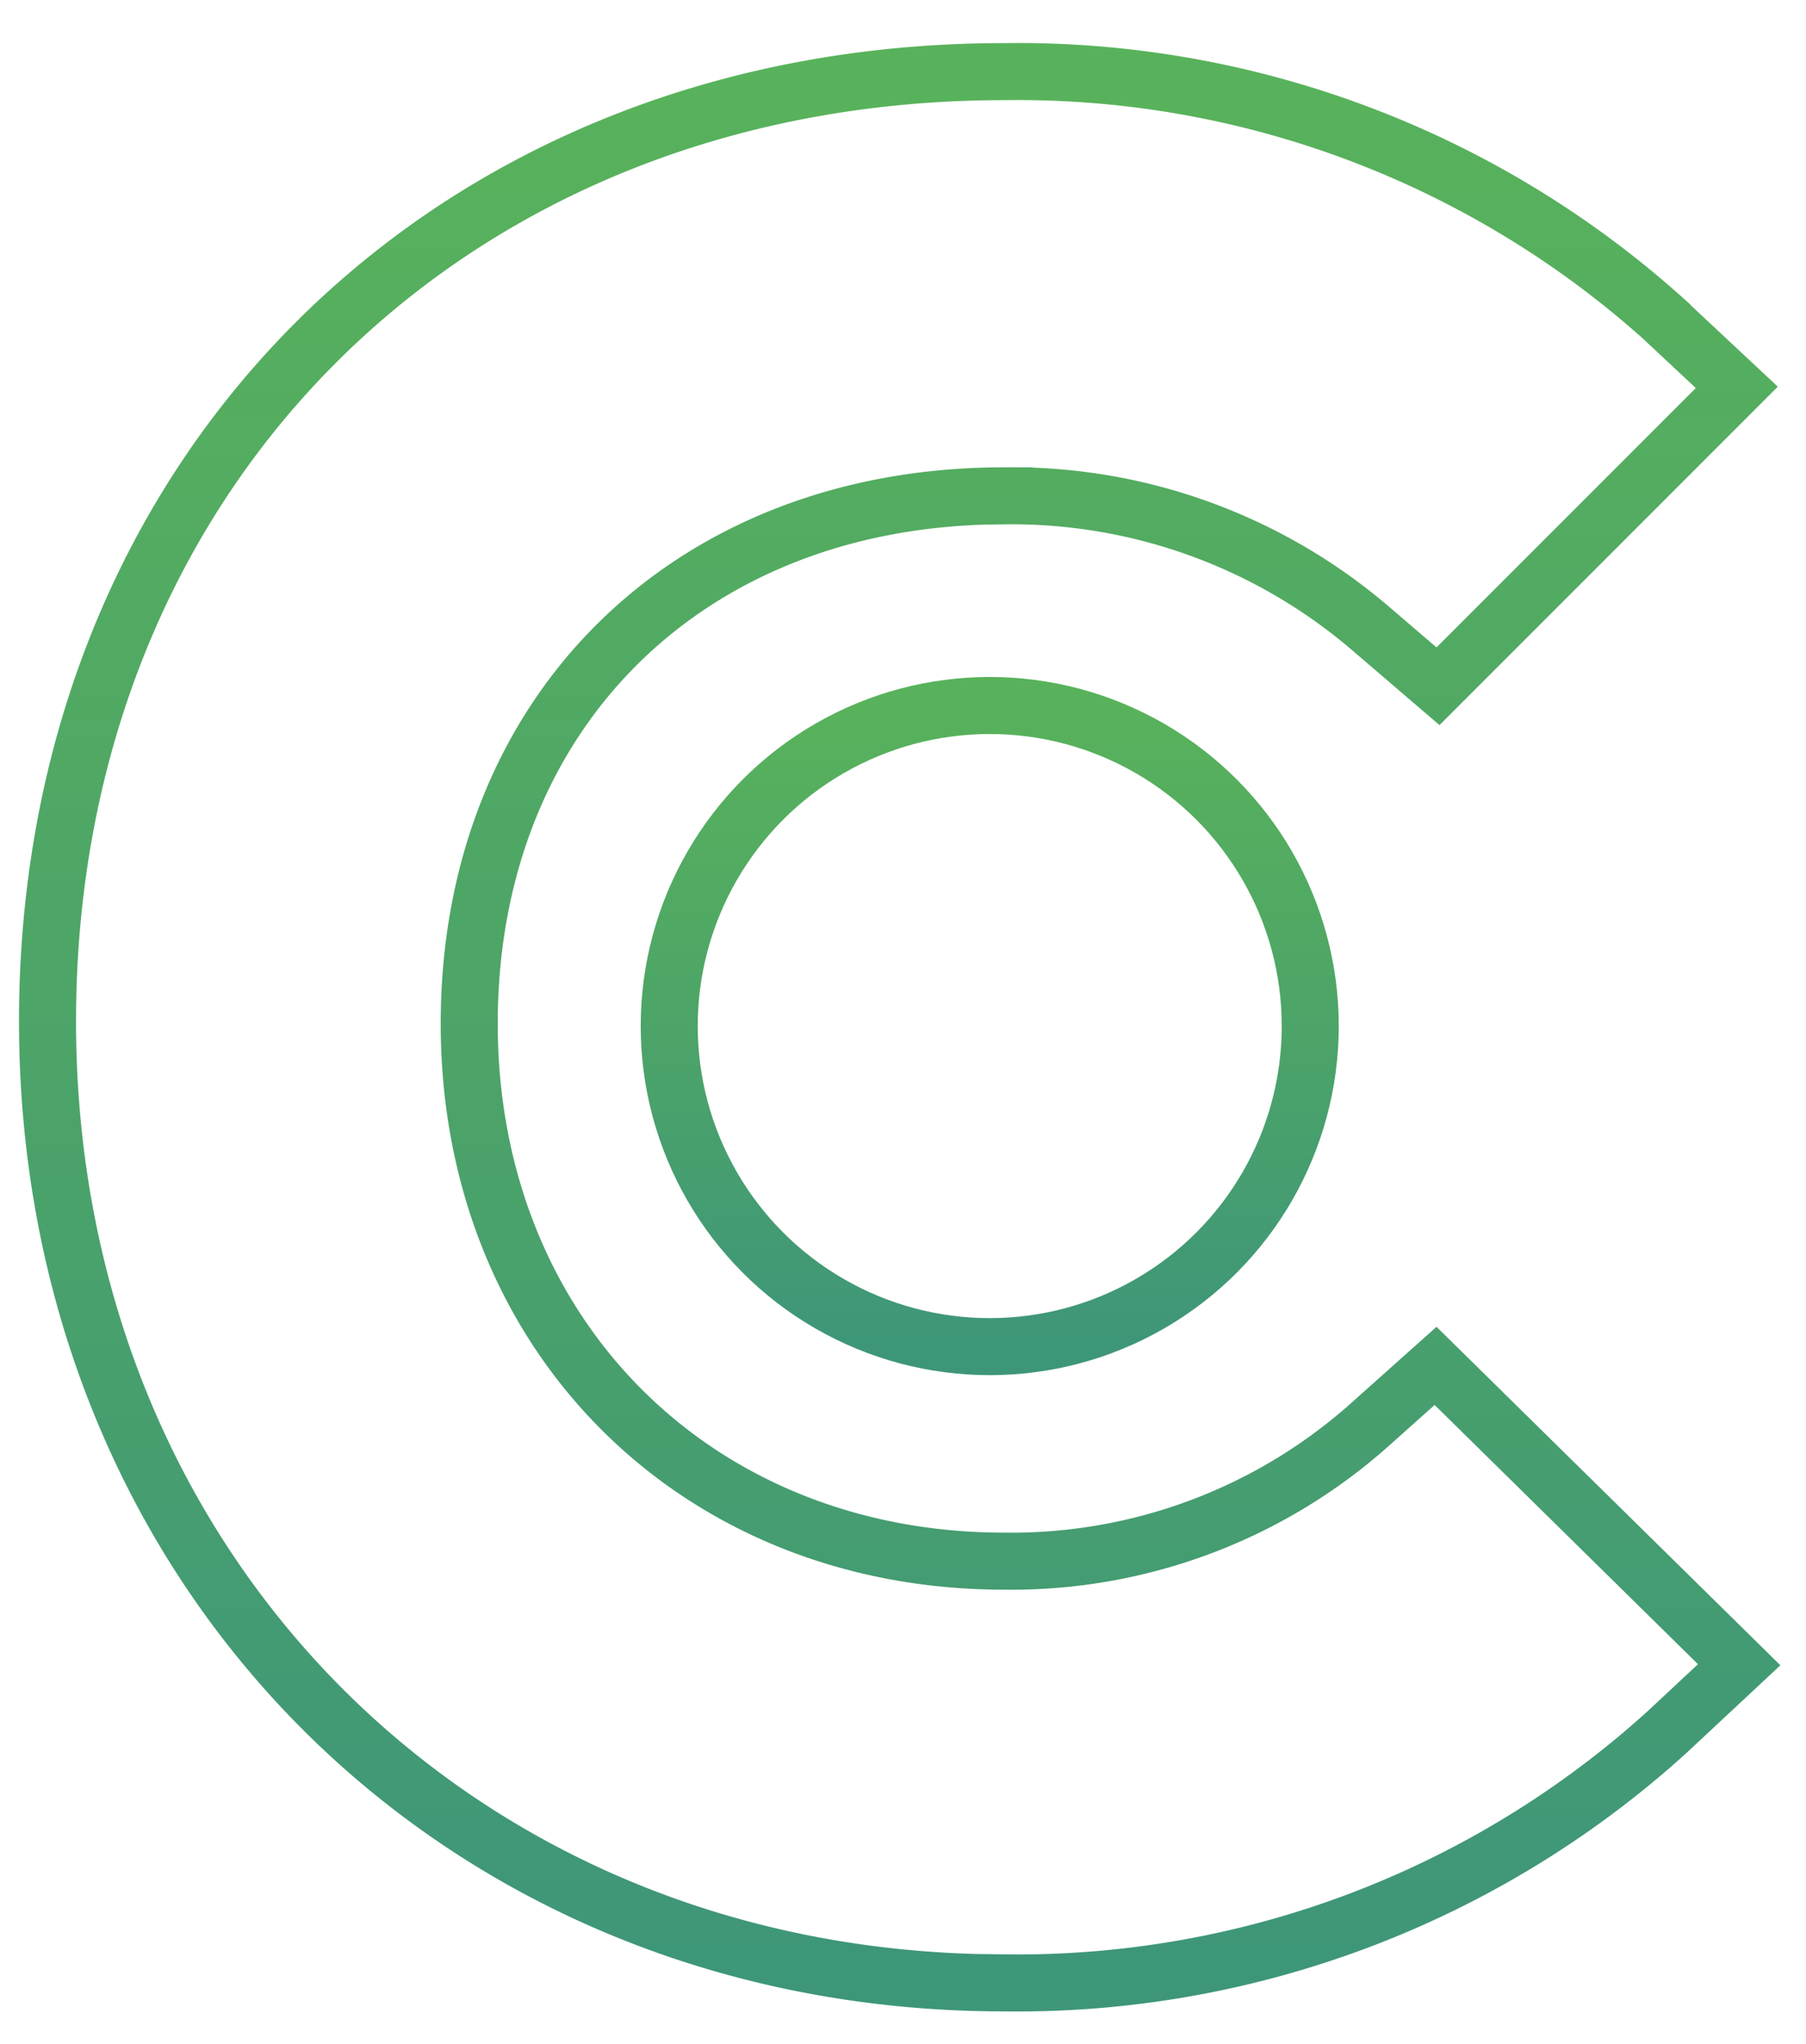
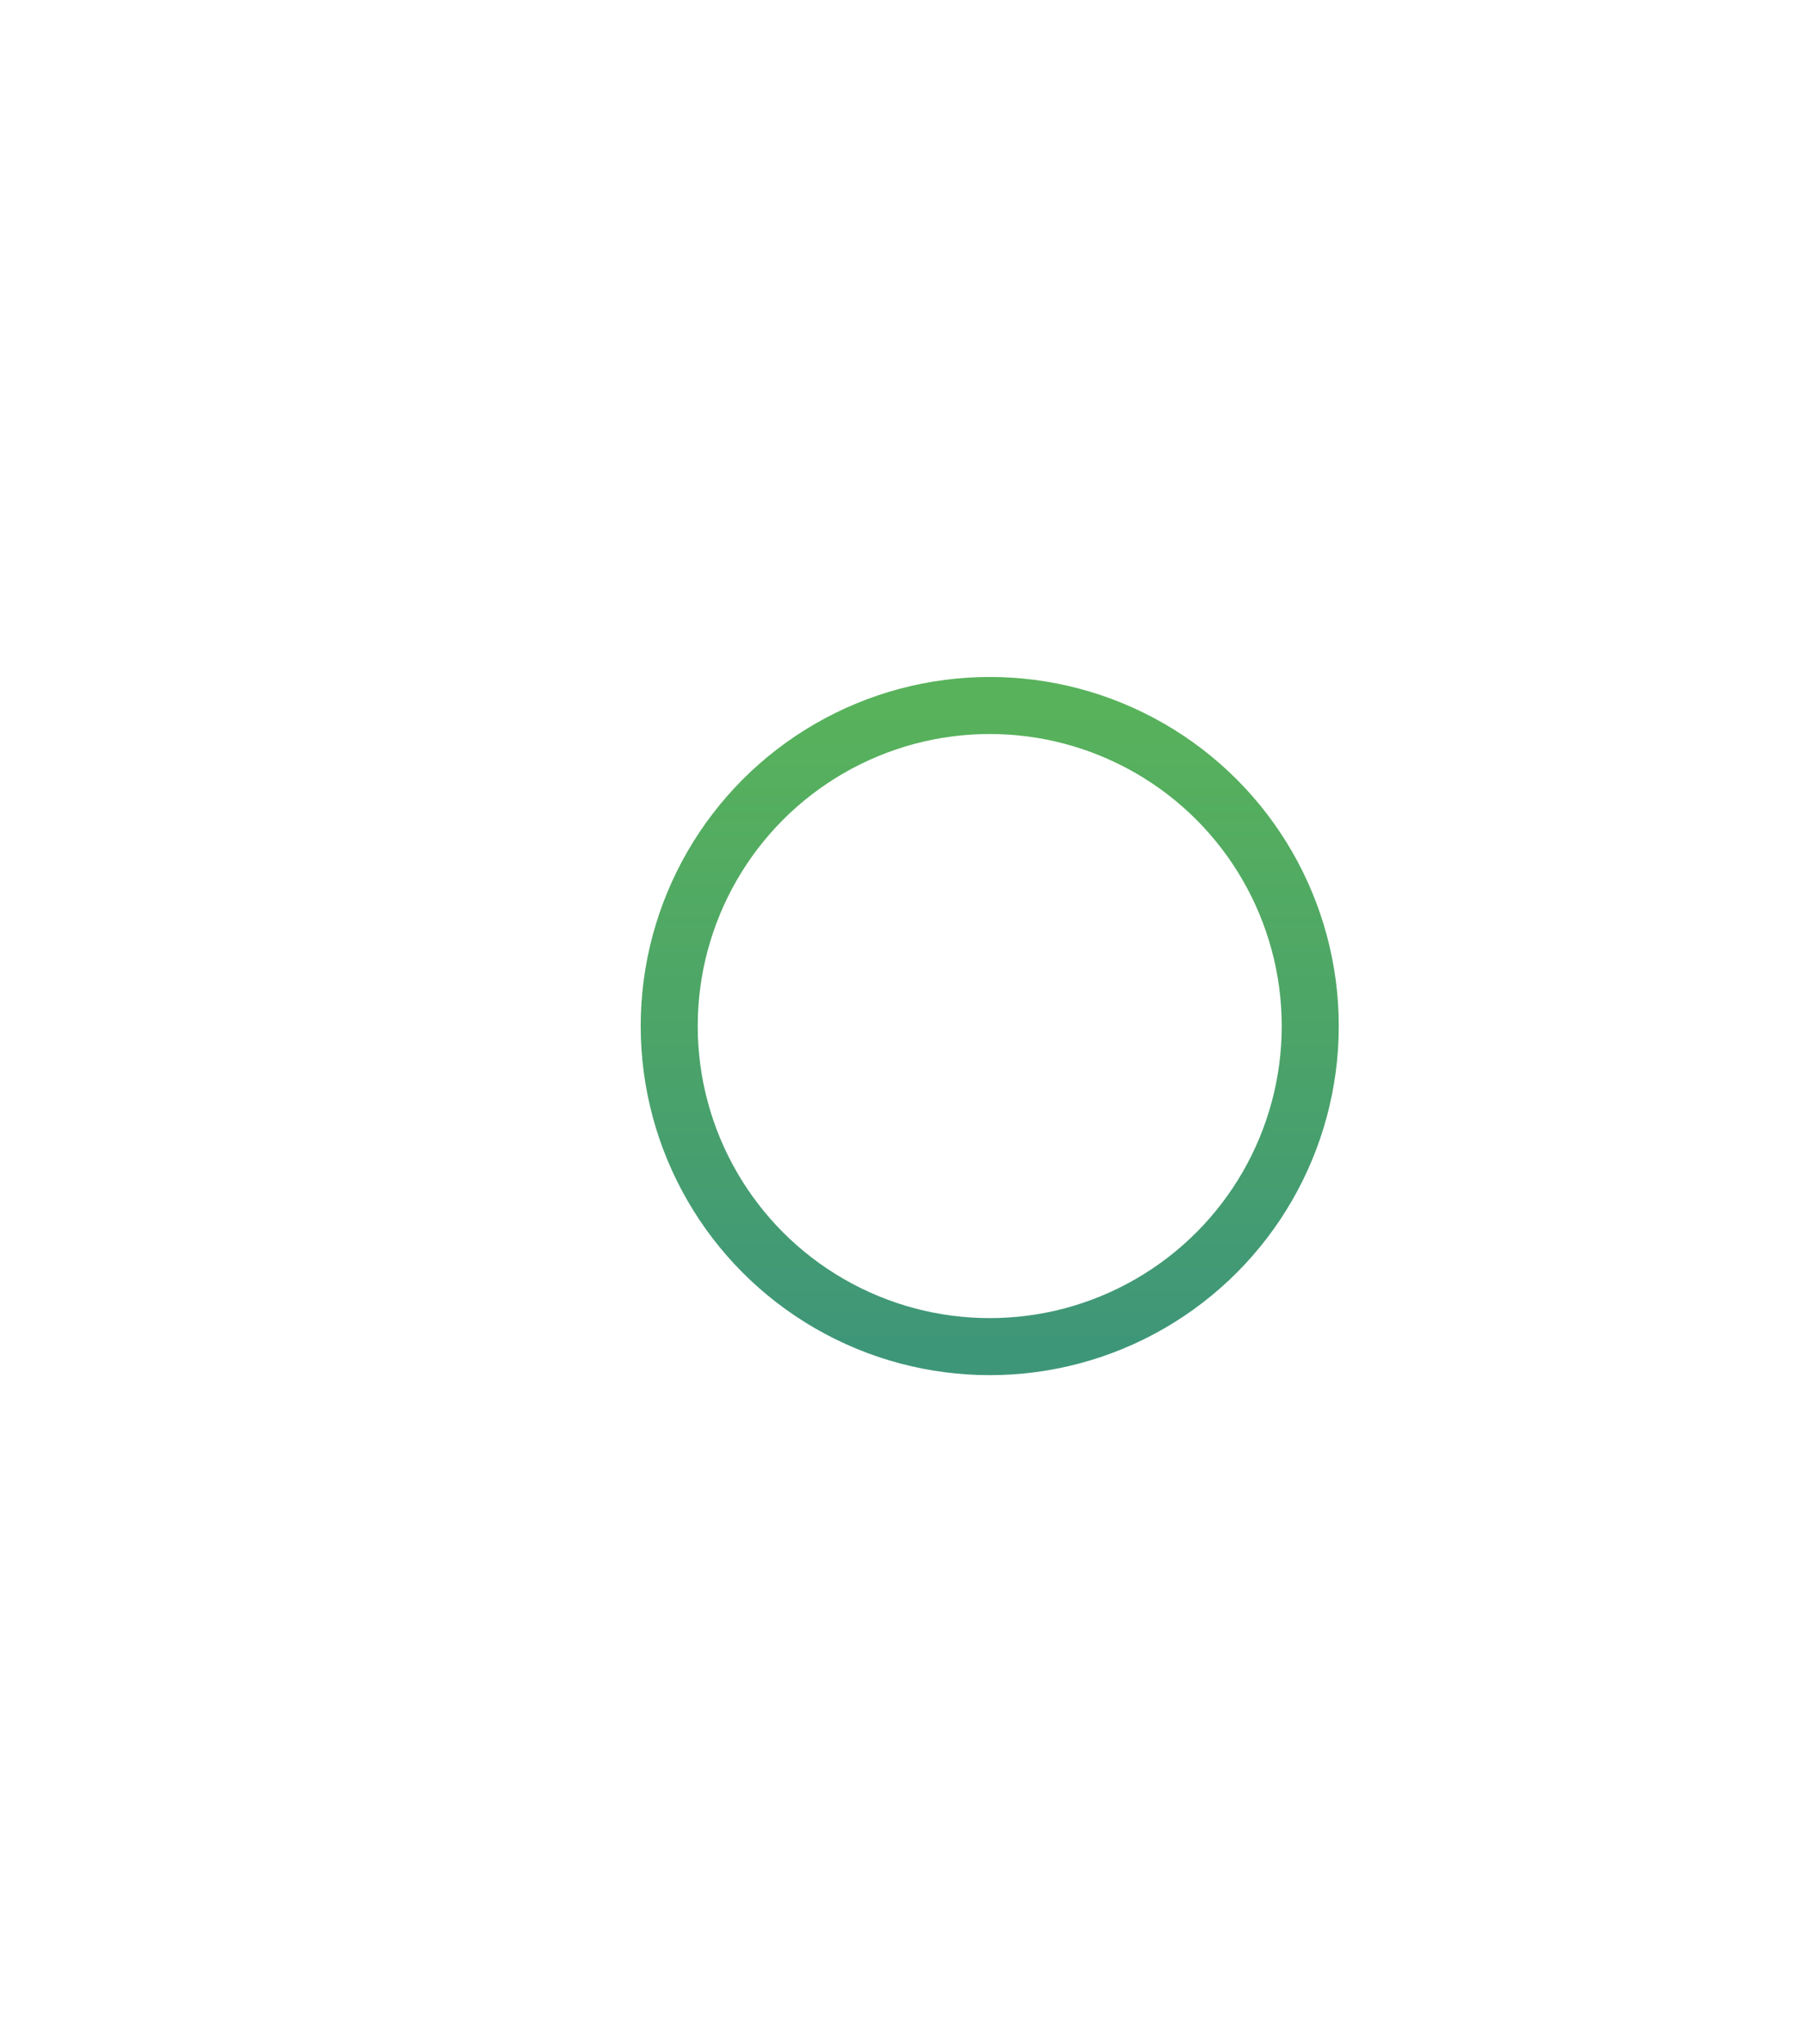
<svg xmlns="http://www.w3.org/2000/svg" width="38" height="43" viewBox="0 0 38 43">
  <defs>
    <linearGradient id="a" x1="50%" x2="50%" y1="100%" y2="0%">
      <stop offset="0%" stop-color="#3E9679" />
      <stop offset="52.267%" stop-color="#4DA567" />
      <stop offset="100%" stop-color="#58B25B" />
    </linearGradient>
  </defs>
  <g fill="none" fill-rule="nonzero" stroke="url(#a)" stroke-width="1.2" transform="translate(1 1)">
-     <path d="M27.786 29.003a11.332 11.332 0 0 1-7.656 2.84c-6.49 0-11.257-4.767-11.257-11.308 0-6.54 4.614-11.104 11.257-11.104a11.611 11.611 0 0 1 7.707 2.789l1.42 1.217 6.287-6.288-1.572-1.47A20.348 20.348 0 0 0 20.13.507C8.468.507 0 8.924 0 20.485c0 11.56 8.67 20.23 20.13 20.23a20.353 20.353 0 0 0 13.943-5.273l1.521-1.42-6.388-6.287-1.42 1.268z" />
    <circle cx="19.825" cy="20.586" r="6.744" />
  </g>
</svg>